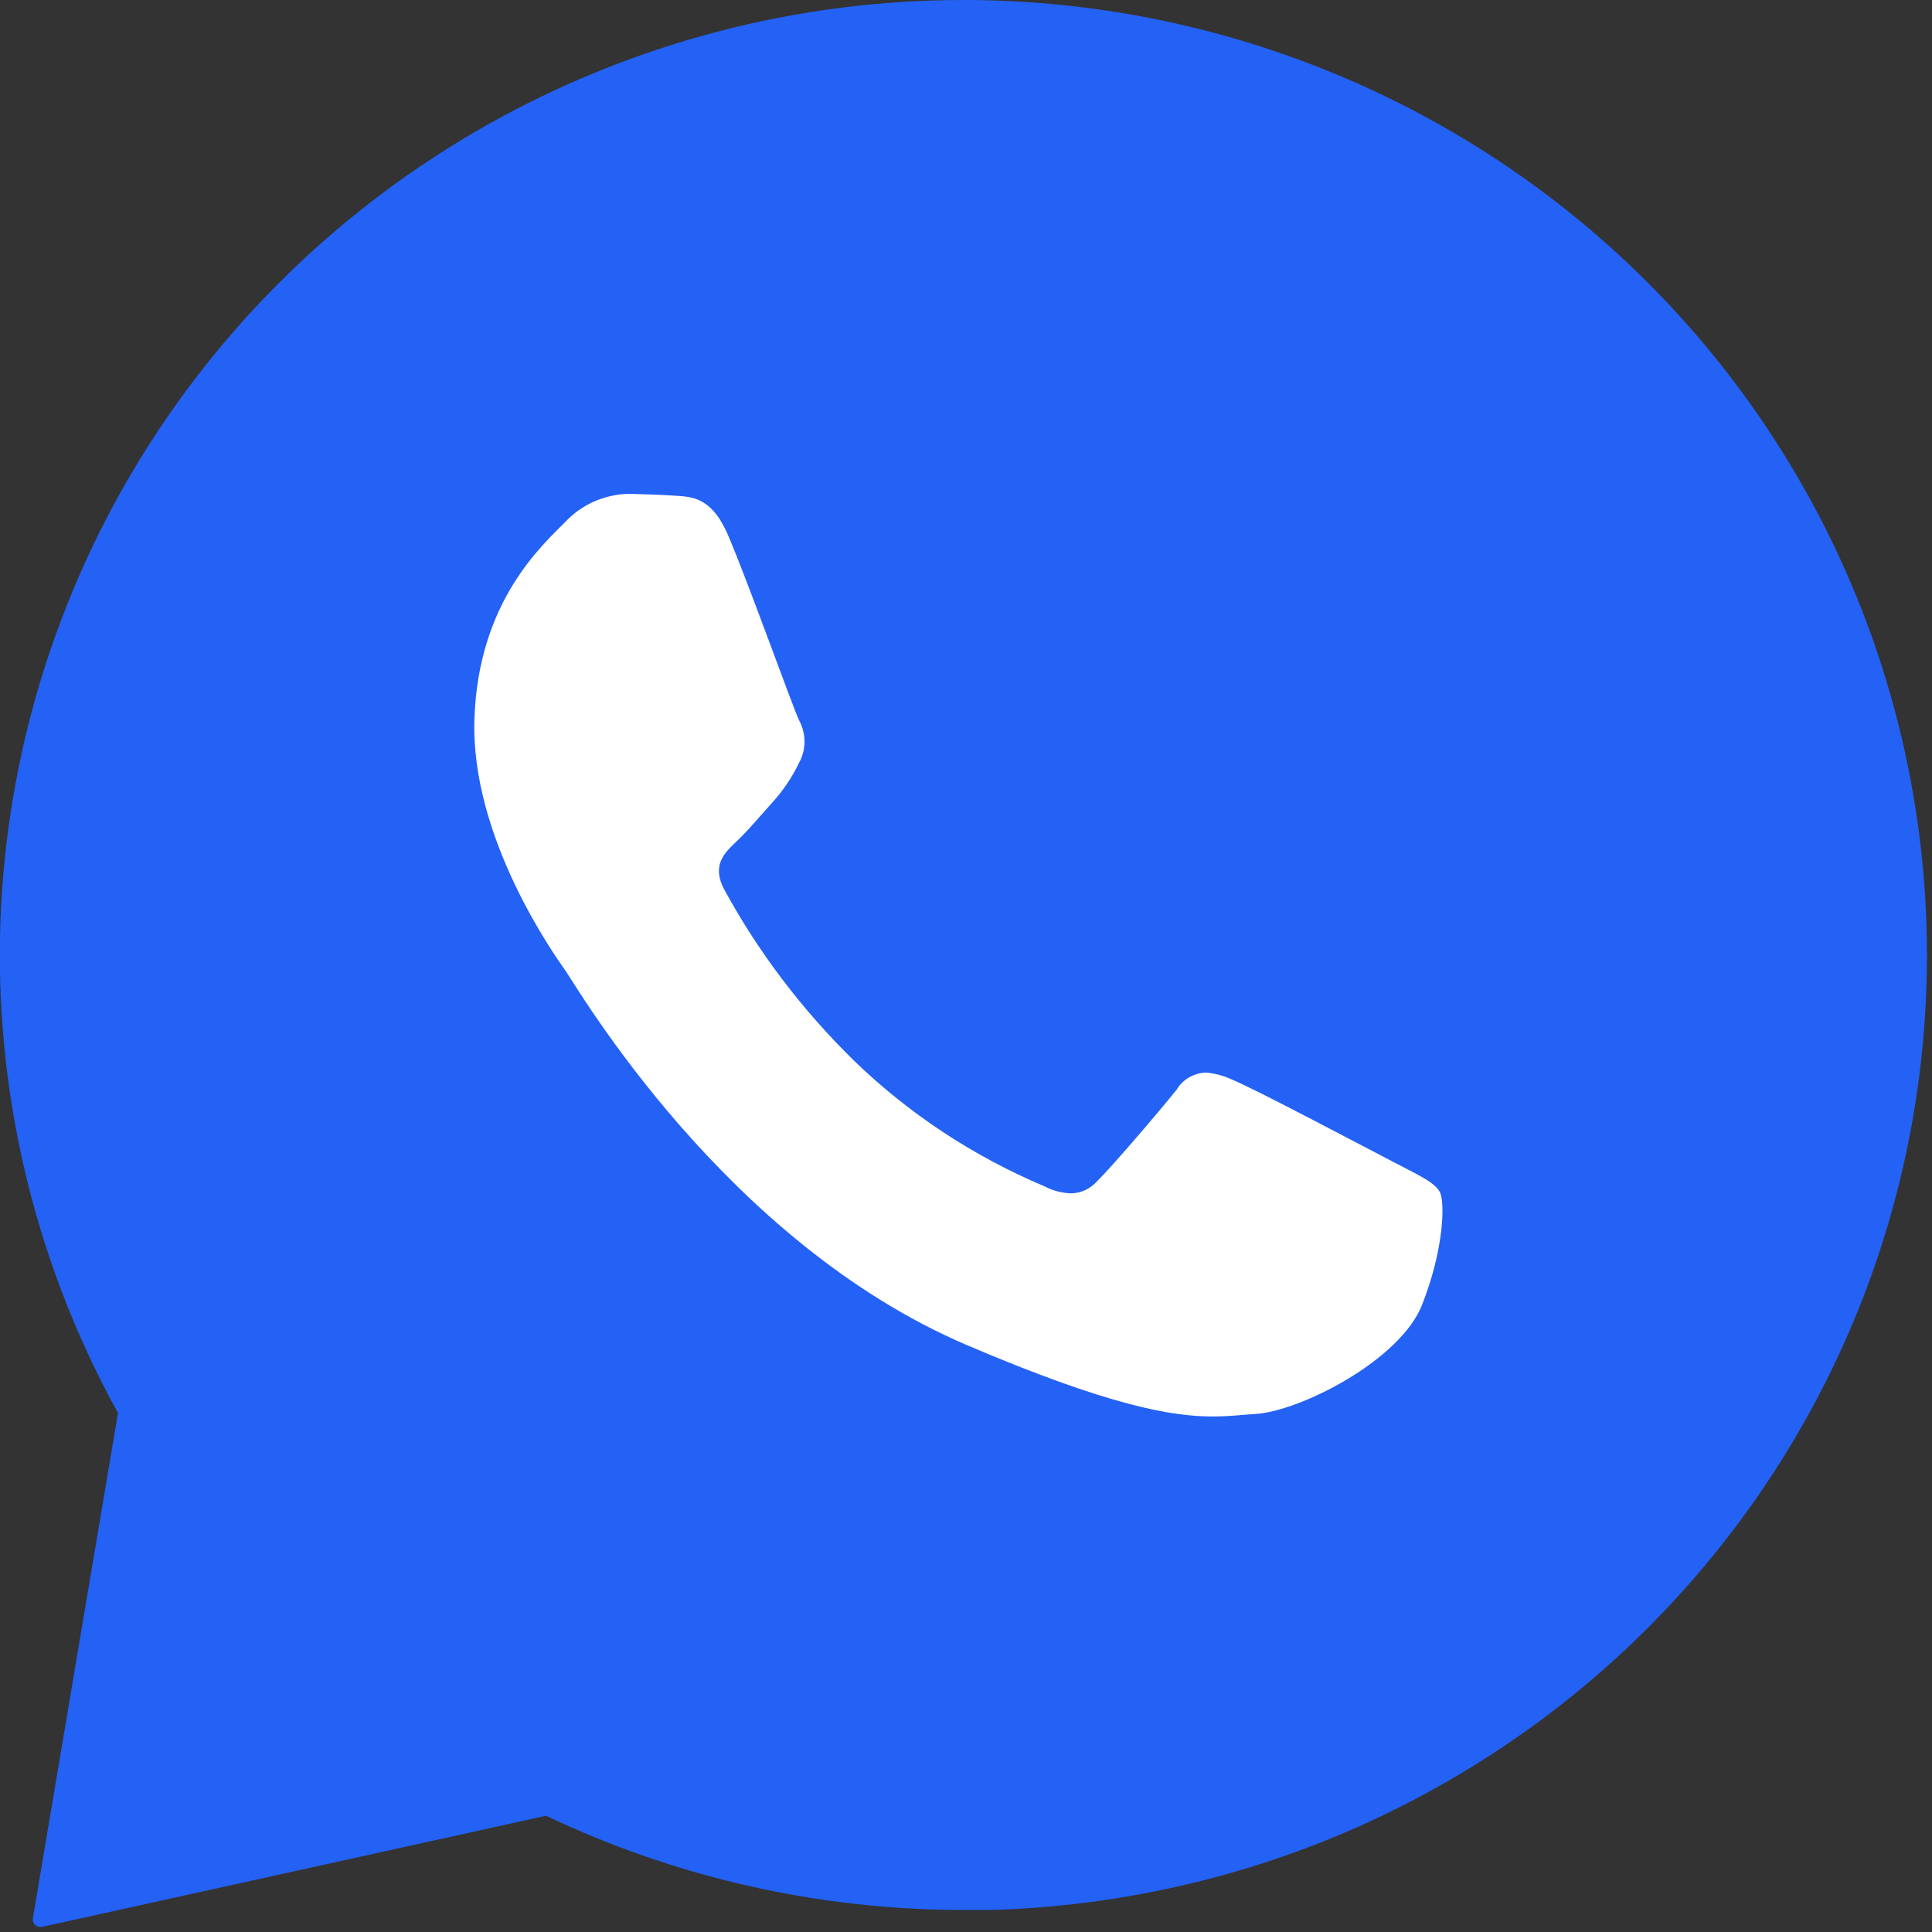
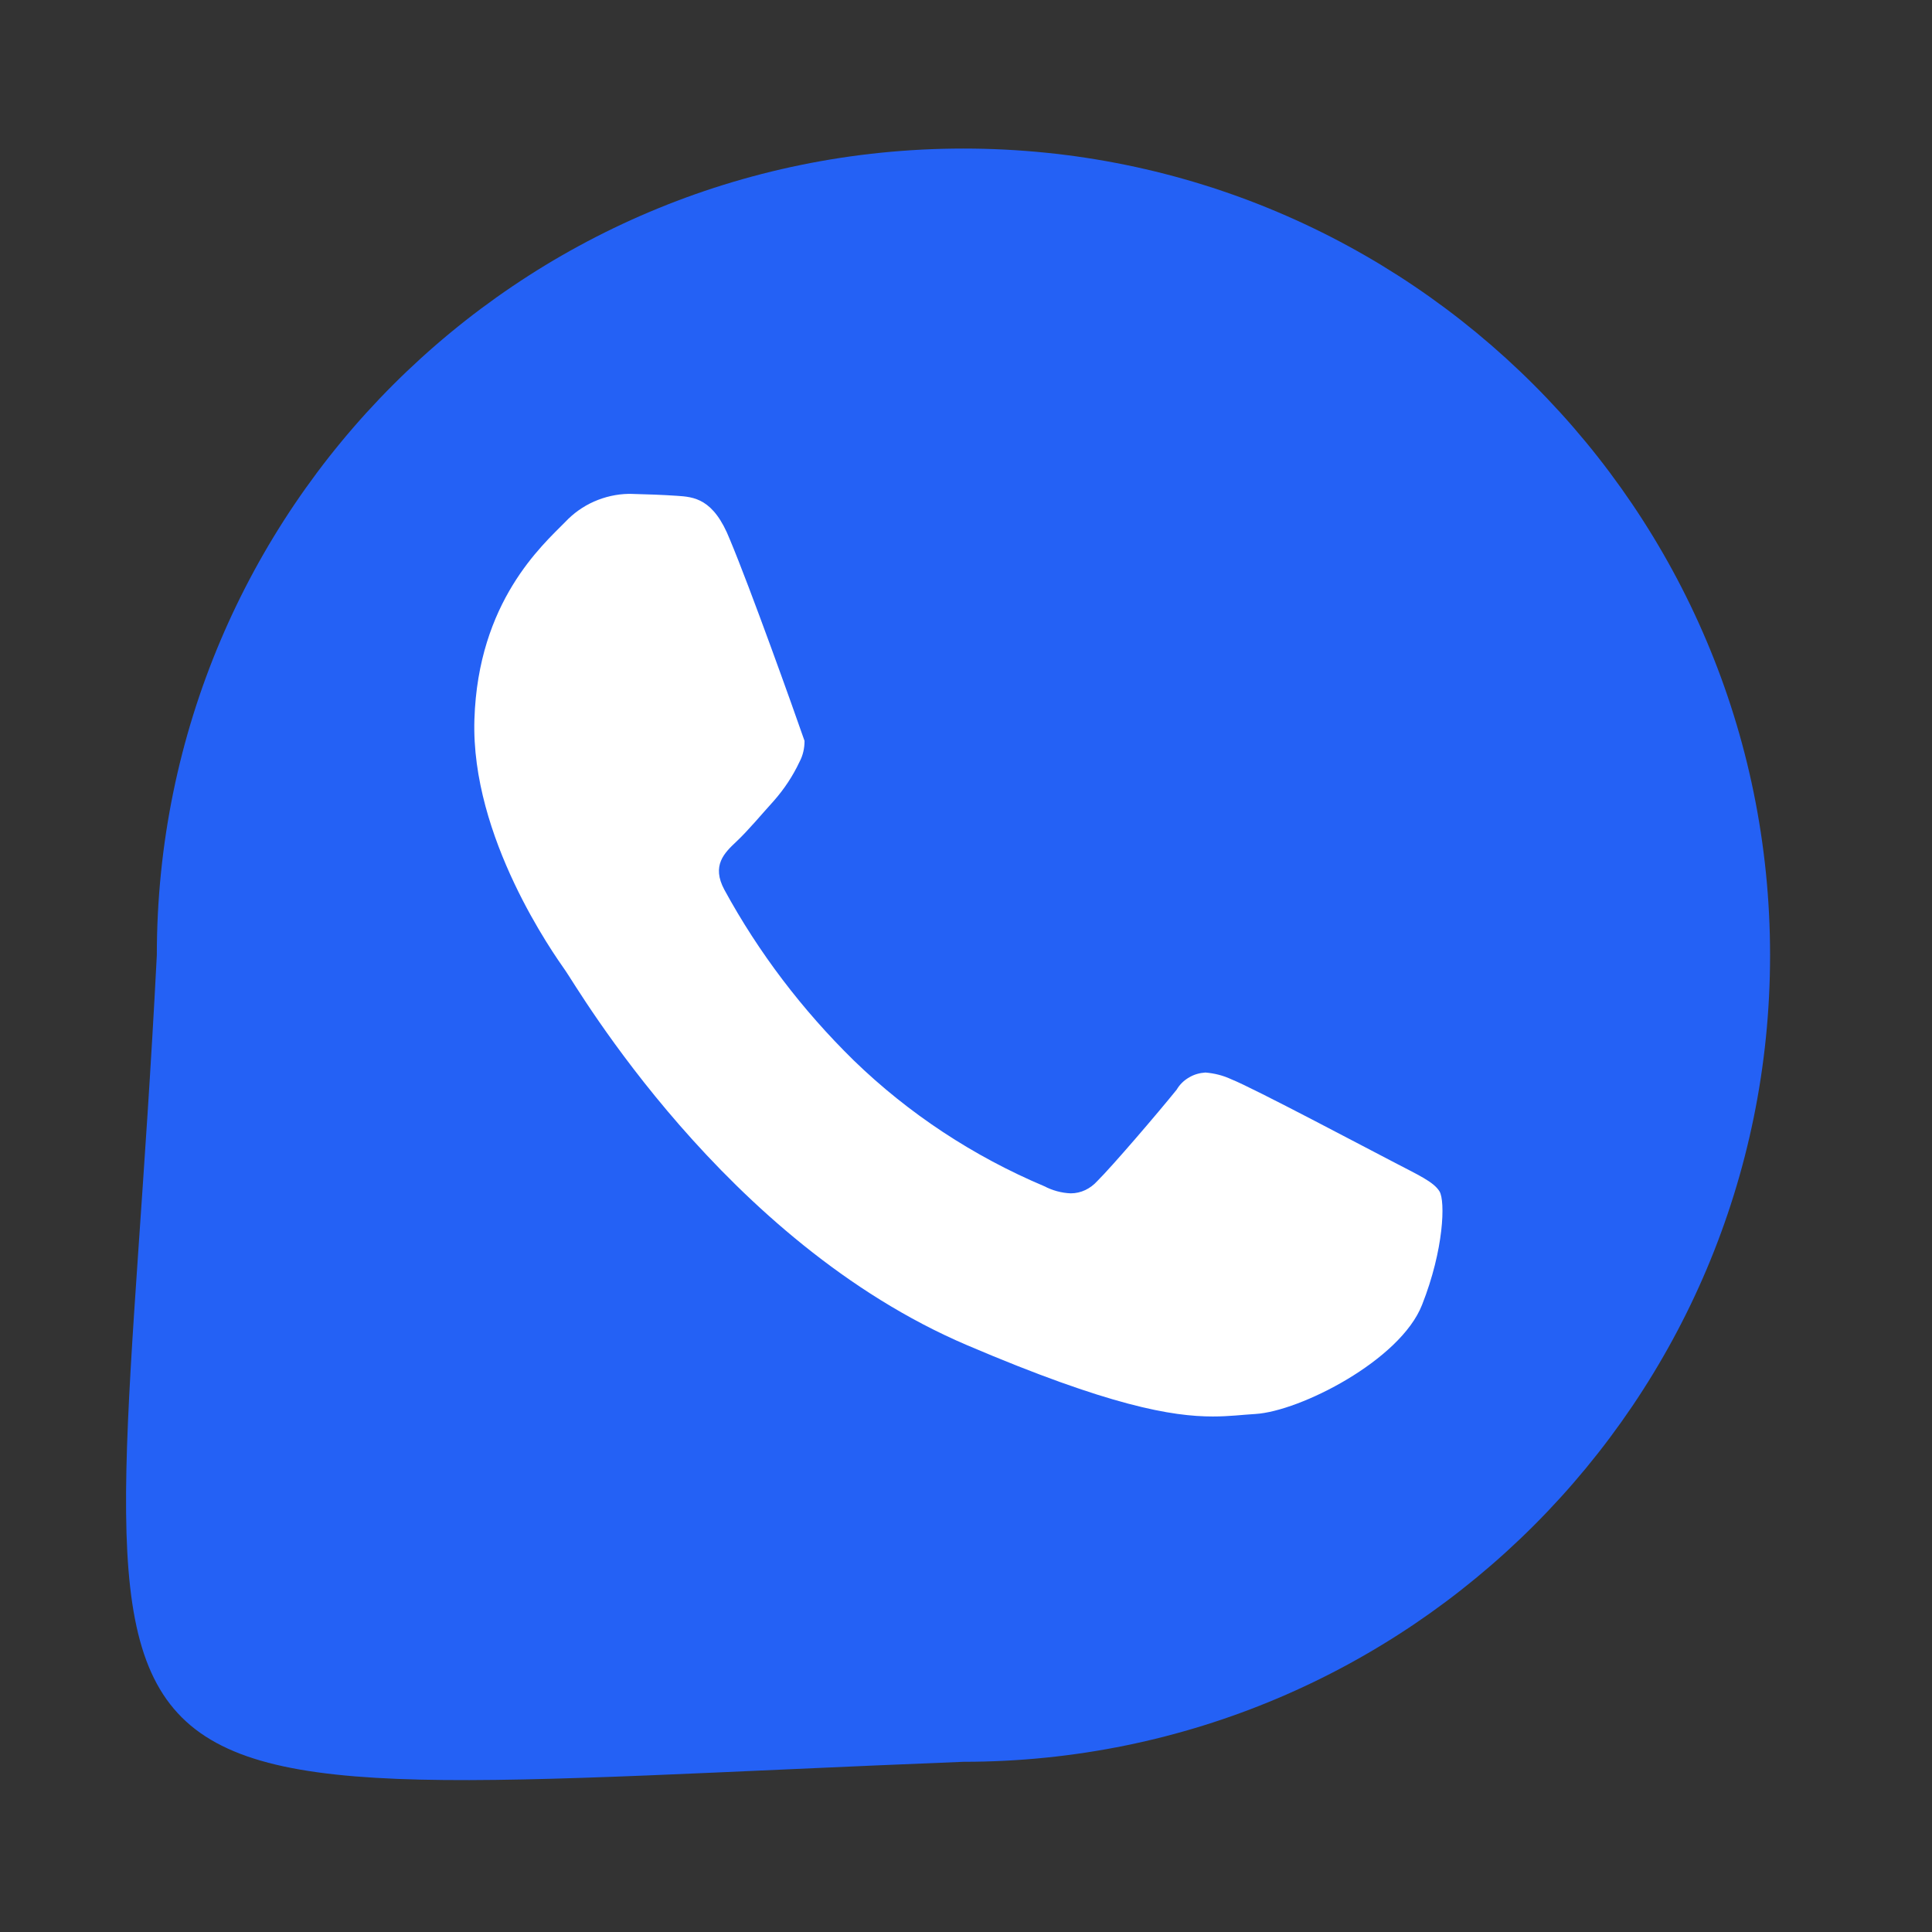
<svg xmlns="http://www.w3.org/2000/svg" width="168" height="168" viewBox="0 0 168 168" fill="none">
  <rect x="0" y="0" width="168" height="168" fill="#333333" stroke="none" />
  <g clip-path="url(#clip0_596_3)">
-     <path d="M167.505 80.009C166.71 58.612 157.614 38.337 142.111 23.425C126.608 8.512 105.881 0.134 84.275 5.58573e-05H83.852C69.313 -0.017 55.01 3.737 42.364 10.858C29.718 17.996 19.168 28.25 11.73 40.65C4.308 53.049 0.267 67.158 -0.003 81.568C-0.257 95.978 3.276 110.22 10.259 122.871L2.854 166.838C2.837 166.922 2.854 167.023 2.871 167.106C2.904 167.19 2.938 167.274 3.006 167.341C3.074 167.408 3.141 167.458 3.226 167.509C3.31 167.542 3.395 167.559 3.496 167.559H3.631L47.486 157.891C58.814 163.286 71.223 166.084 83.801 166.084C84.596 166.084 85.391 166.084 86.202 166.084C97.259 165.766 108.146 163.286 118.223 158.796C128.299 154.288 137.394 147.854 144.952 139.845C152.509 131.835 158.392 122.435 162.264 112.164C166.135 101.893 167.91 90.968 167.505 80.009ZM85.763 151.641C85.103 151.641 84.444 151.641 83.784 151.641C72.677 151.658 61.722 149.027 51.865 143.967L49.617 142.81L19.878 149.781L25.373 119.955L24.105 117.811C18.019 107.523 14.739 95.844 14.587 83.913C14.435 71.983 17.427 60.237 23.26 49.798C29.092 39.36 37.562 30.613 47.842 24.413C58.121 18.214 69.854 14.779 81.874 14.444C82.55 14.444 83.21 14.444 83.886 14.444C102.043 14.494 119.457 21.615 132.373 34.266C145.29 46.916 152.661 64.091 152.915 82.087C153.168 100.083 146.287 117.459 133.743 130.478C121.198 143.497 103.988 151.088 85.847 151.658L85.763 151.641Z" fill="#2461F5" />
    <path d="M153.919 83.059C153.919 121.797 122.516 153.2 83.778 153.2C-0.853 156.556 9.598 161.95 13.637 83.059C13.637 44.321 45.04 12.918 83.778 12.918C122.516 12.918 153.919 44.321 153.919 83.059Z" fill="#2461F5" />
-     <path d="M54.66 42.945C53.628 42.962 52.597 43.197 51.65 43.615C50.703 44.034 49.858 44.638 49.148 45.392C47.153 47.419 41.574 52.312 41.253 62.566C40.932 72.821 48.167 82.975 49.165 84.399C50.179 85.824 62.994 107.975 84.094 116.973C96.503 122.268 101.93 123.172 105.463 123.172C106.917 123.172 108.016 123.022 109.166 122.955C113.037 122.72 121.761 118.297 123.654 113.471C125.565 108.645 125.683 104.439 125.176 103.602C124.669 102.764 123.299 102.161 121.22 101.071C119.14 99.999 108.98 94.604 107.069 93.85C106.359 93.515 105.598 93.33 104.821 93.263C104.313 93.297 103.823 93.431 103.384 93.699C102.944 93.95 102.572 94.319 102.319 94.754C100.628 96.849 96.722 101.407 95.404 102.714C95.116 103.032 94.761 103.3 94.373 103.484C93.984 103.669 93.544 103.769 93.105 103.769C92.293 103.736 91.515 103.518 90.805 103.149C84.651 100.552 79.022 96.849 74.237 92.208C69.774 87.834 65.97 82.841 62.994 77.379C61.845 75.251 62.994 74.162 64.043 73.173C65.091 72.184 66.224 70.81 67.305 69.621C68.201 68.599 68.945 67.476 69.52 66.253C69.825 65.683 69.96 65.063 69.96 64.426C69.943 63.79 69.774 63.17 69.469 62.6C68.962 61.544 65.226 51.105 63.468 46.916C62.048 43.331 60.34 43.213 58.852 43.113C57.635 43.029 56.232 42.979 54.829 42.945H54.643" fill="white" />
+     <path d="M54.66 42.945C53.628 42.962 52.597 43.197 51.65 43.615C50.703 44.034 49.858 44.638 49.148 45.392C47.153 47.419 41.574 52.312 41.253 62.566C40.932 72.821 48.167 82.975 49.165 84.399C50.179 85.824 62.994 107.975 84.094 116.973C96.503 122.268 101.93 123.172 105.463 123.172C106.917 123.172 108.016 123.022 109.166 122.955C113.037 122.72 121.761 118.297 123.654 113.471C125.565 108.645 125.683 104.439 125.176 103.602C124.669 102.764 123.299 102.161 121.22 101.071C119.14 99.999 108.98 94.604 107.069 93.85C106.359 93.515 105.598 93.33 104.821 93.263C104.313 93.297 103.823 93.431 103.384 93.699C102.944 93.95 102.572 94.319 102.319 94.754C100.628 96.849 96.722 101.407 95.404 102.714C95.116 103.032 94.761 103.3 94.373 103.484C93.984 103.669 93.544 103.769 93.105 103.769C92.293 103.736 91.515 103.518 90.805 103.149C84.651 100.552 79.022 96.849 74.237 92.208C69.774 87.834 65.97 82.841 62.994 77.379C61.845 75.251 62.994 74.162 64.043 73.173C65.091 72.184 66.224 70.81 67.305 69.621C68.201 68.599 68.945 67.476 69.52 66.253C69.825 65.683 69.96 65.063 69.96 64.426C68.962 61.544 65.226 51.105 63.468 46.916C62.048 43.331 60.34 43.213 58.852 43.113C57.635 43.029 56.232 42.979 54.829 42.945H54.643" fill="white" />
  </g>
  <defs>
    <clipPath id="clip0_596_3">
      <rect width="167.559" height="167.559" fill="white" />
    </clipPath>
  </defs>
</svg>